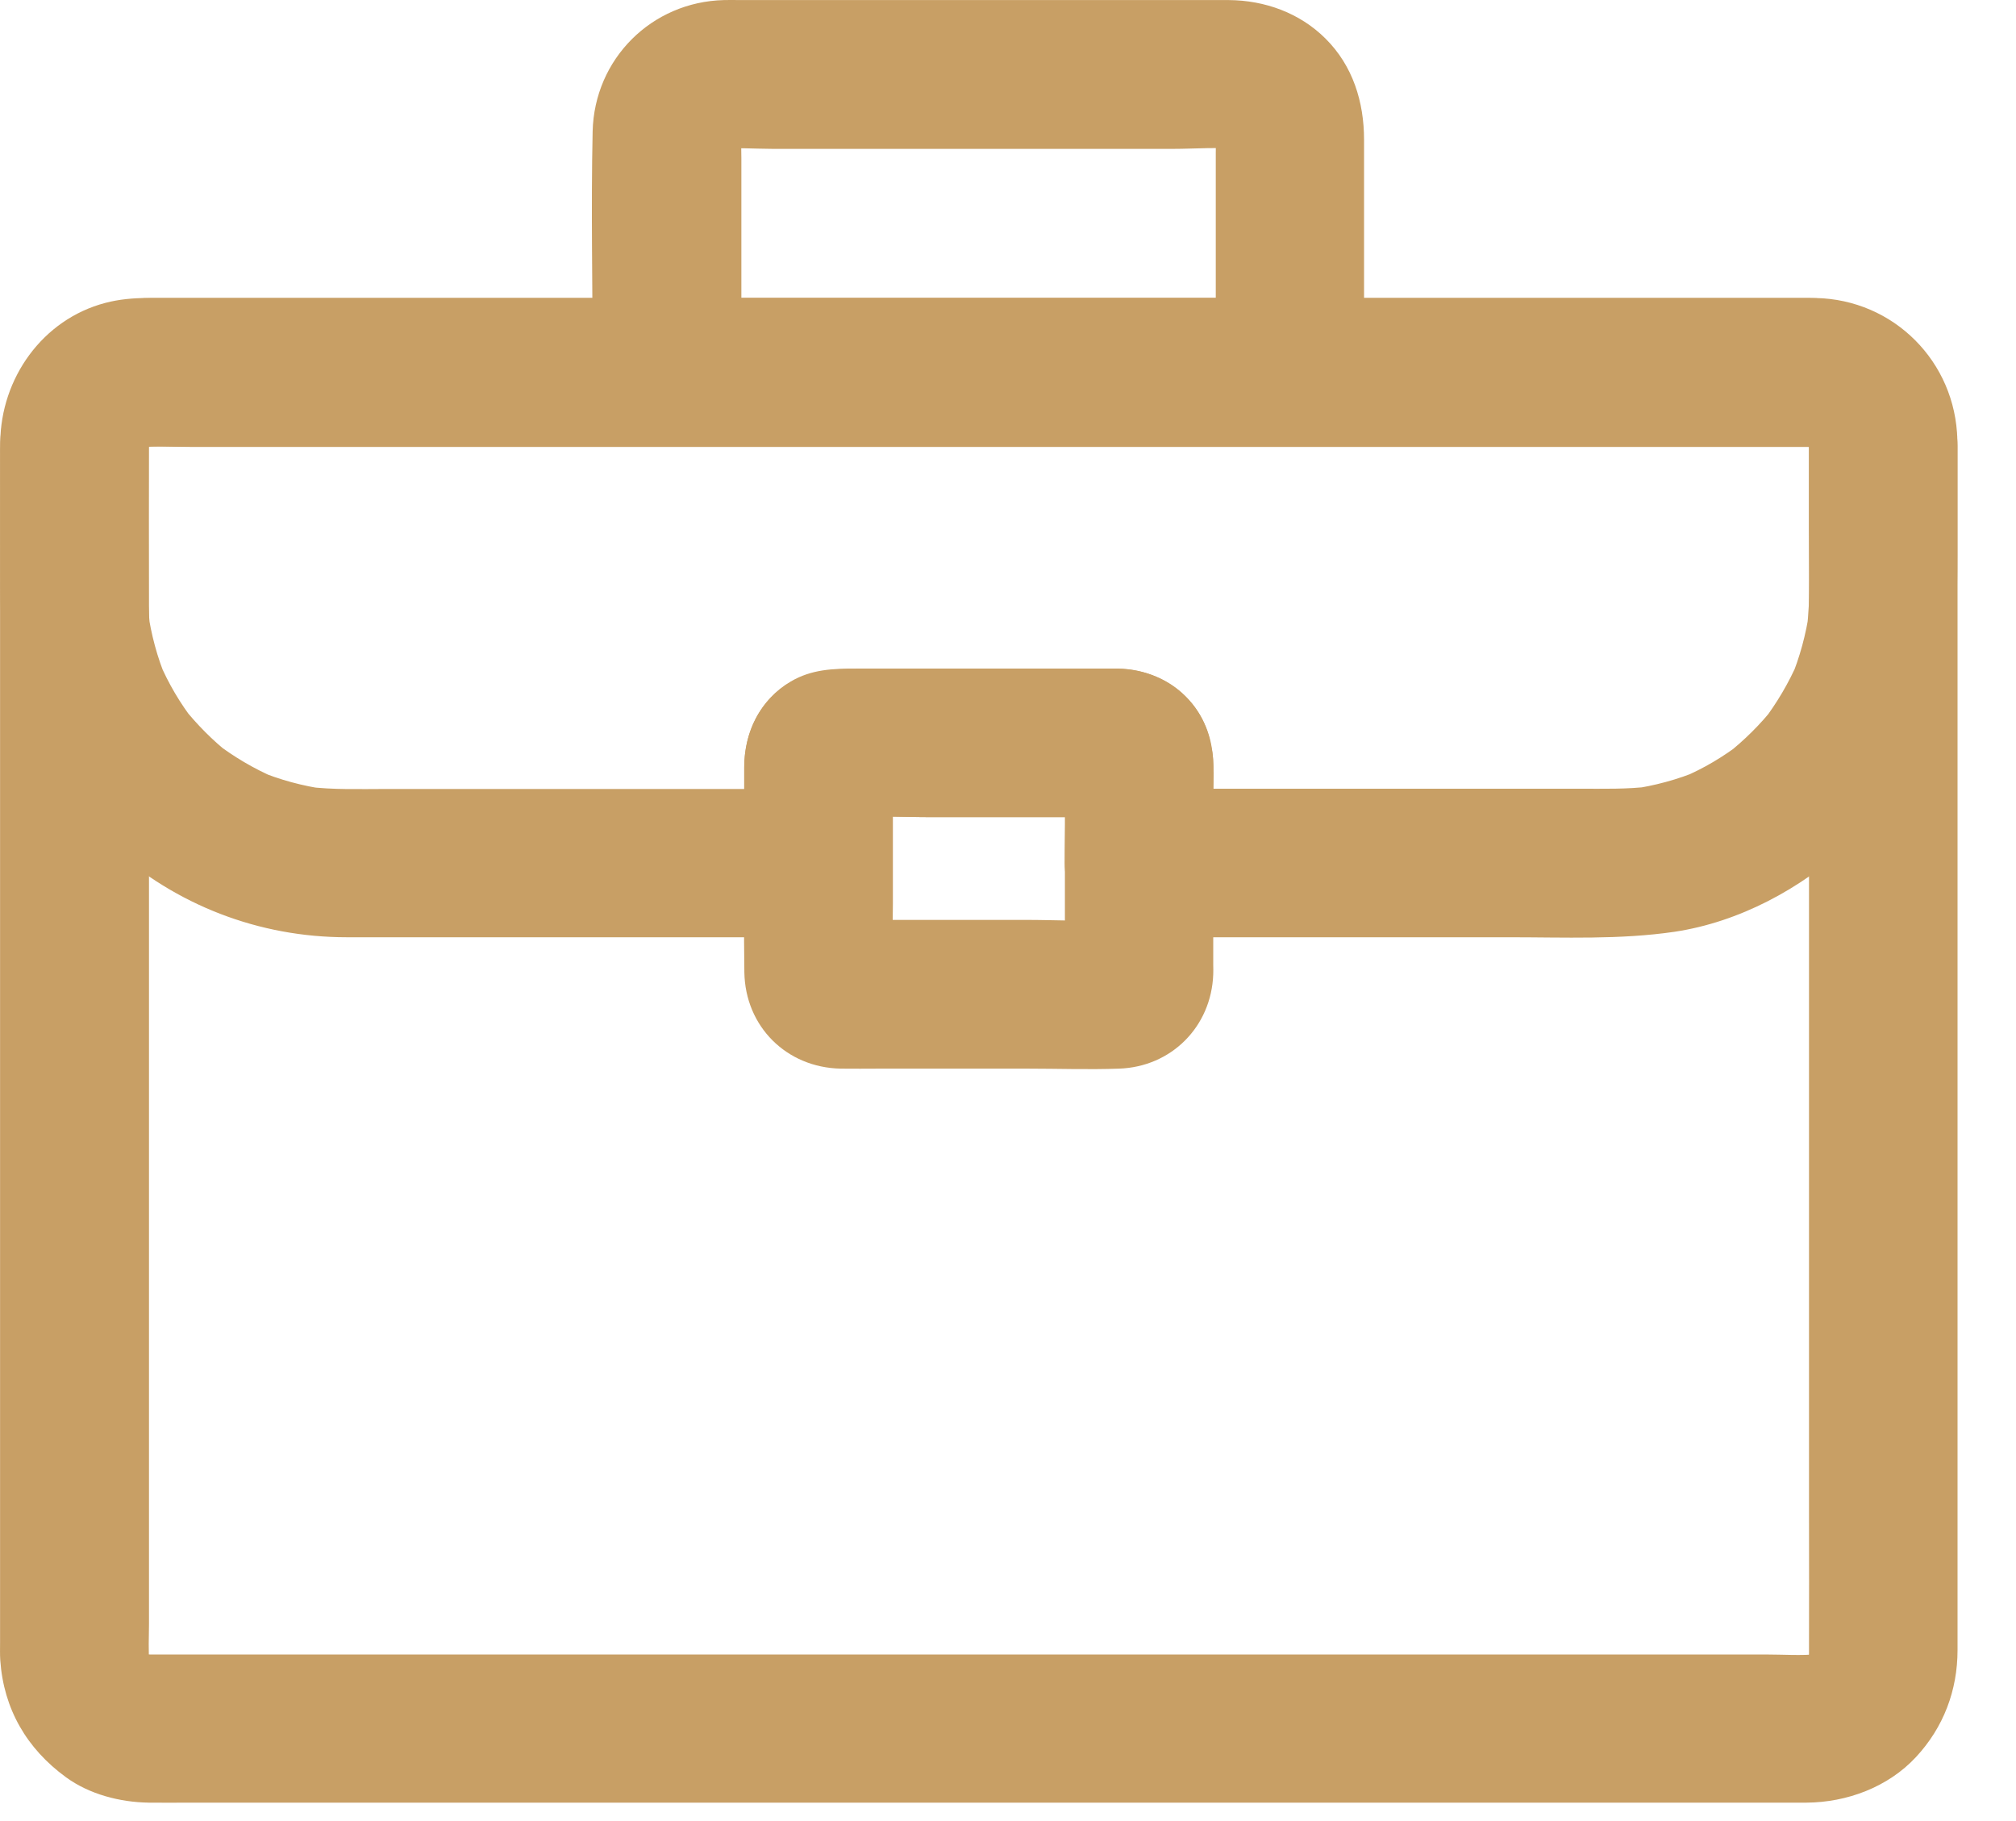
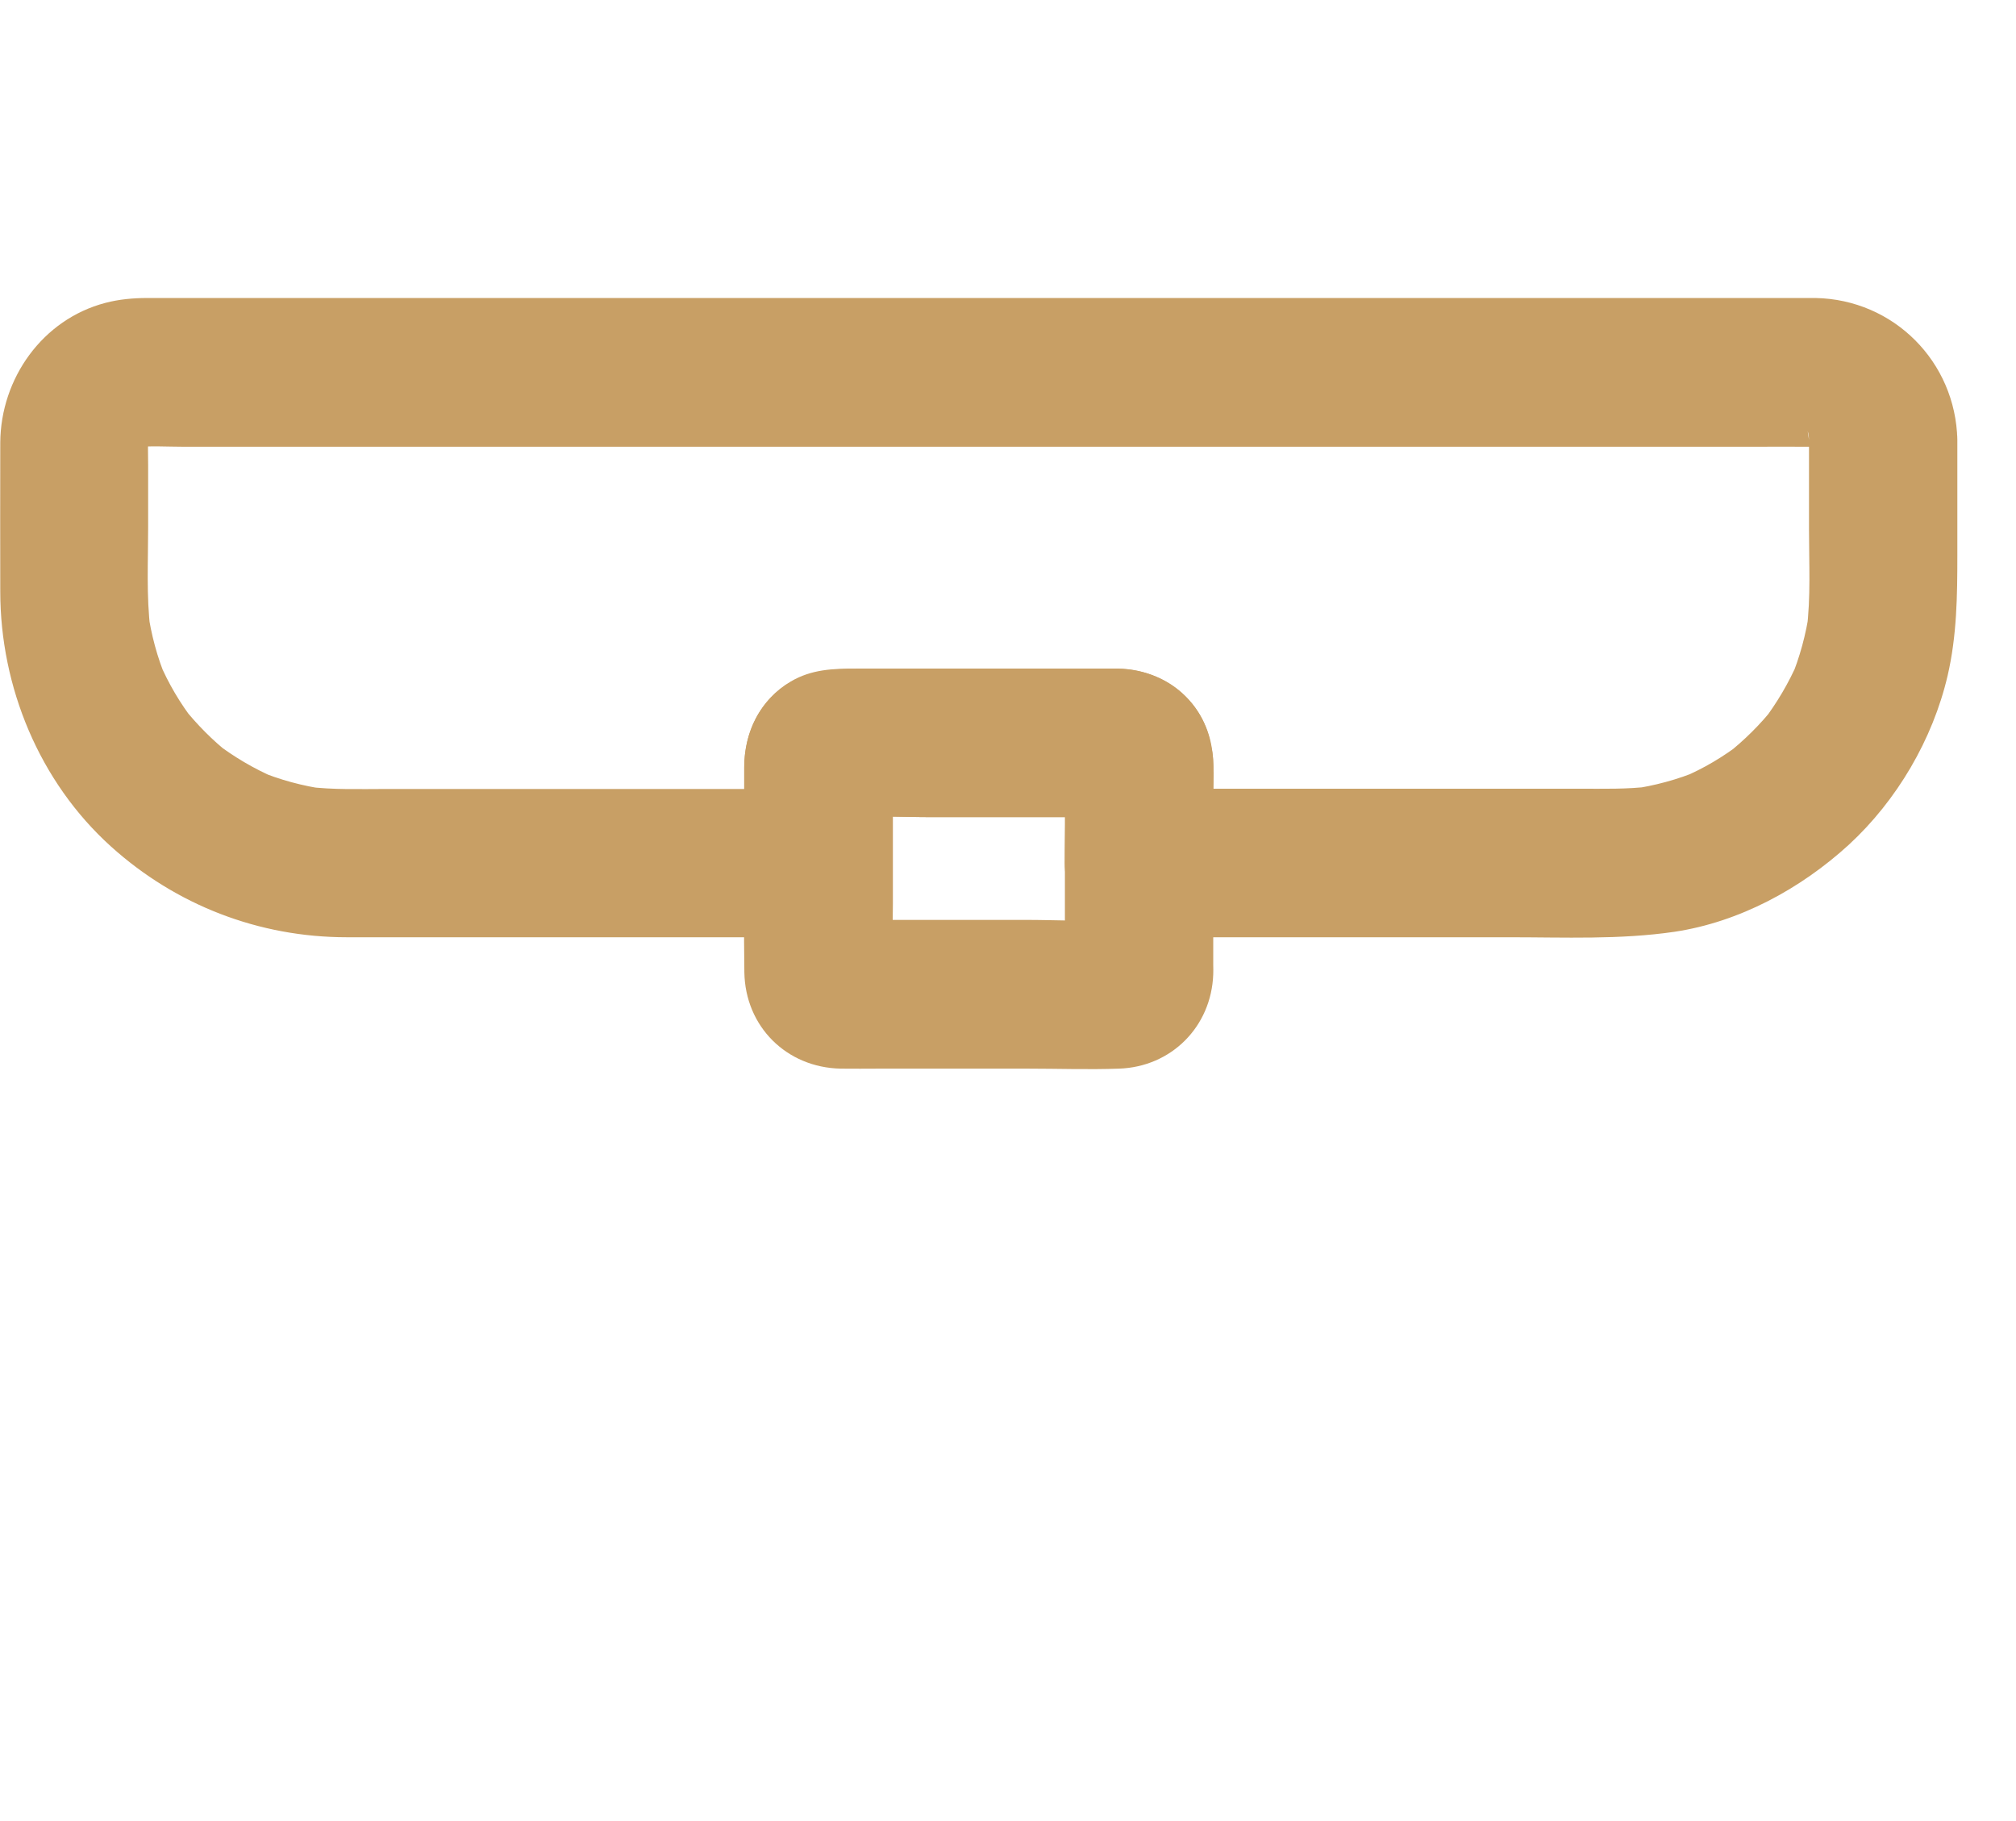
<svg xmlns="http://www.w3.org/2000/svg" width="31" height="28" viewBox="0 0 31 28" fill="none">
  <g id="Group">
-     <path id="Vector" d="M27.817 6.863V23.218C27.817 23.951 27.82 24.687 27.817 25.42C27.817 25.472 27.814 25.527 27.811 25.579C27.824 25.479 27.837 25.378 27.853 25.276C27.84 25.381 27.814 25.475 27.775 25.573C27.814 25.482 27.853 25.39 27.889 25.299C27.846 25.394 27.797 25.479 27.739 25.56C27.797 25.482 27.856 25.407 27.918 25.329C27.856 25.407 27.785 25.475 27.706 25.54C27.785 25.482 27.859 25.423 27.938 25.361C27.856 25.423 27.771 25.472 27.677 25.511C27.768 25.472 27.859 25.433 27.951 25.397C27.853 25.436 27.755 25.459 27.654 25.475C27.755 25.462 27.856 25.449 27.957 25.433C27.697 25.459 27.426 25.439 27.166 25.439H2.321C2.265 25.439 2.207 25.436 2.151 25.433C2.252 25.446 2.353 25.459 2.454 25.475C2.35 25.462 2.255 25.436 2.158 25.397C2.249 25.436 2.34 25.475 2.431 25.511C2.337 25.469 2.252 25.42 2.171 25.361C2.249 25.42 2.324 25.479 2.402 25.54C2.324 25.479 2.255 25.407 2.19 25.329C2.249 25.407 2.307 25.482 2.369 25.56C2.307 25.479 2.259 25.394 2.22 25.299C2.259 25.39 2.298 25.482 2.334 25.573C2.294 25.475 2.272 25.378 2.255 25.276C2.268 25.378 2.281 25.479 2.298 25.579C2.278 25.378 2.291 25.172 2.291 24.97V9.117C2.291 8.374 2.288 7.632 2.291 6.892C2.291 6.84 2.294 6.784 2.298 6.732C2.285 6.833 2.272 6.934 2.255 7.035C2.268 6.931 2.294 6.837 2.334 6.739C2.294 6.83 2.255 6.921 2.22 7.013C2.262 6.918 2.311 6.833 2.369 6.752C2.311 6.83 2.252 6.905 2.19 6.983C2.252 6.905 2.324 6.837 2.402 6.771C2.324 6.83 2.249 6.889 2.171 6.951C2.252 6.889 2.337 6.84 2.431 6.801C2.34 6.84 2.249 6.879 2.158 6.915C2.255 6.876 2.353 6.853 2.454 6.837C2.353 6.85 2.252 6.863 2.151 6.879C2.412 6.853 2.682 6.872 2.943 6.872H27.788C27.843 6.872 27.902 6.876 27.957 6.879C27.856 6.866 27.755 6.853 27.654 6.837C27.758 6.85 27.853 6.876 27.951 6.915C27.859 6.876 27.768 6.837 27.677 6.801C27.771 6.843 27.856 6.892 27.938 6.951C27.859 6.892 27.785 6.833 27.706 6.771C27.785 6.833 27.853 6.905 27.918 6.983C27.859 6.905 27.801 6.83 27.739 6.752C27.801 6.833 27.85 6.918 27.889 7.013C27.85 6.921 27.811 6.83 27.775 6.739C27.814 6.837 27.837 6.934 27.853 7.035C27.84 6.934 27.827 6.833 27.811 6.732C27.814 6.775 27.814 6.817 27.817 6.863C27.83 7.459 28.332 8.032 28.957 8.003C29.567 7.977 30.111 7.501 30.098 6.863C30.072 5.608 29.071 4.602 27.814 4.582H2.33C1.718 4.585 1.151 4.804 0.701 5.221C0.232 5.654 0.004 6.289 0.001 6.918V25.254C0.001 25.345 -0.002 25.436 0.004 25.527C0.056 26.277 0.411 26.886 1.014 27.326C1.376 27.59 1.845 27.71 2.285 27.717C2.496 27.72 2.705 27.717 2.917 27.717H27.778C28.4 27.713 29.032 27.479 29.462 27.016C29.886 26.56 30.101 25.99 30.101 25.371V6.856C30.101 6.26 29.576 5.69 28.961 5.716C28.338 5.752 27.817 6.224 27.817 6.863Z" fill="#C89F65" />
    <path id="Vector_2" d="M16.375 11.73V14.587C16.375 14.731 16.382 14.877 16.372 15.021C16.385 14.919 16.398 14.819 16.414 14.718C16.411 14.744 16.405 14.77 16.392 14.796C16.431 14.704 16.47 14.613 16.506 14.522C16.496 14.548 16.483 14.571 16.466 14.591C16.525 14.512 16.584 14.437 16.646 14.359C16.629 14.379 16.61 14.398 16.59 14.415C16.669 14.356 16.744 14.297 16.822 14.235C16.802 14.252 16.779 14.265 16.753 14.274C16.844 14.235 16.936 14.196 17.027 14.16C17.001 14.17 16.975 14.177 16.949 14.183C17.05 14.17 17.151 14.157 17.252 14.141C16.756 14.174 16.252 14.144 15.756 14.144H13.414C13.228 14.144 13.039 14.154 12.854 14.141C12.954 14.154 13.056 14.167 13.156 14.183C13.13 14.18 13.104 14.174 13.078 14.16C13.169 14.2 13.261 14.239 13.352 14.274C13.326 14.265 13.303 14.252 13.284 14.235C13.362 14.294 13.437 14.353 13.515 14.415C13.495 14.398 13.476 14.379 13.46 14.359C13.518 14.437 13.577 14.512 13.639 14.591C13.622 14.571 13.609 14.548 13.6 14.522C13.639 14.613 13.678 14.704 13.714 14.796C13.704 14.77 13.697 14.744 13.691 14.718C13.704 14.819 13.717 14.919 13.733 15.021C13.707 14.649 13.73 14.268 13.73 13.897V12.121C13.73 11.978 13.723 11.831 13.733 11.688C13.72 11.789 13.707 11.89 13.691 11.991C13.694 11.965 13.7 11.938 13.714 11.912C13.675 12.004 13.635 12.095 13.6 12.186C13.609 12.16 13.622 12.137 13.639 12.118C13.58 12.196 13.521 12.271 13.46 12.349C13.476 12.329 13.495 12.31 13.515 12.294C13.437 12.352 13.362 12.411 13.284 12.473C13.303 12.457 13.326 12.444 13.352 12.434C13.261 12.473 13.169 12.512 13.078 12.548C13.104 12.538 13.13 12.531 13.156 12.525C13.056 12.538 12.954 12.551 12.854 12.567C13.349 12.535 13.854 12.564 14.349 12.564H16.691C16.877 12.564 17.066 12.554 17.252 12.567C17.151 12.554 17.05 12.541 16.949 12.525C16.975 12.528 17.001 12.535 17.027 12.548C16.936 12.509 16.844 12.47 16.753 12.434C16.779 12.444 16.802 12.457 16.822 12.473C16.744 12.414 16.669 12.356 16.59 12.294C16.61 12.31 16.629 12.329 16.646 12.349C16.587 12.271 16.528 12.196 16.466 12.118C16.483 12.137 16.496 12.16 16.506 12.186C16.466 12.095 16.427 12.004 16.392 11.912C16.401 11.938 16.408 11.965 16.414 11.991C16.401 11.89 16.388 11.789 16.372 11.688C16.372 11.701 16.372 11.717 16.375 11.73C16.395 12.033 16.489 12.316 16.711 12.535C16.91 12.733 17.232 12.88 17.516 12.87C18.099 12.844 18.698 12.369 18.656 11.73C18.63 11.339 18.516 10.991 18.232 10.707C17.959 10.433 17.59 10.293 17.209 10.284H13.143C12.681 10.284 12.241 10.349 11.886 10.694C11.589 10.981 11.453 11.362 11.446 11.769V13.066C11.446 13.695 11.436 14.32 11.446 14.949C11.459 15.783 12.094 16.415 12.928 16.431C13.127 16.434 13.326 16.431 13.525 16.431H15.799C16.268 16.431 16.737 16.448 17.206 16.431C18.011 16.405 18.627 15.786 18.656 14.981C18.659 14.933 18.656 14.887 18.656 14.838V11.733C18.656 11.137 18.131 10.567 17.516 10.593C16.897 10.619 16.375 11.091 16.375 11.73Z" fill="#C89F65" />
    <path id="Vector_3" d="M27.817 6.762V8.15C27.817 8.661 27.846 9.182 27.781 9.691C27.794 9.59 27.807 9.489 27.824 9.388C27.771 9.752 27.677 10.104 27.534 10.446C27.573 10.355 27.612 10.264 27.648 10.173C27.504 10.505 27.322 10.811 27.104 11.098C27.162 11.02 27.221 10.945 27.283 10.867C27.071 11.137 26.827 11.378 26.556 11.593C26.634 11.535 26.709 11.476 26.788 11.414C26.501 11.636 26.195 11.818 25.862 11.958C25.954 11.919 26.045 11.88 26.136 11.844C25.797 11.987 25.442 12.082 25.077 12.134C25.178 12.121 25.279 12.108 25.38 12.092C25.018 12.137 24.657 12.127 24.292 12.127H17.512L18.652 13.268V12.45C18.652 12.095 18.695 11.688 18.6 11.342C18.428 10.71 17.845 10.293 17.2 10.28H13.163C12.811 10.28 12.479 10.29 12.159 10.479C11.69 10.753 11.443 11.264 11.443 11.798V13.271L12.583 12.131H5.966C5.549 12.131 5.129 12.147 4.715 12.095C4.816 12.108 4.917 12.121 5.018 12.137C4.653 12.085 4.301 11.991 3.959 11.847C4.051 11.886 4.142 11.925 4.233 11.961C3.901 11.818 3.594 11.636 3.308 11.417C3.386 11.476 3.461 11.535 3.539 11.597C3.269 11.385 3.028 11.14 2.812 10.87C2.871 10.948 2.93 11.023 2.992 11.101C2.77 10.815 2.588 10.508 2.448 10.176C2.487 10.267 2.526 10.358 2.562 10.45C2.418 10.111 2.324 9.756 2.272 9.391C2.285 9.492 2.298 9.593 2.314 9.694C2.249 9.169 2.278 8.628 2.278 8.104V7.162C2.278 6.986 2.268 6.807 2.288 6.631C2.275 6.732 2.262 6.833 2.246 6.934C2.259 6.846 2.281 6.765 2.311 6.683C2.272 6.775 2.233 6.866 2.197 6.957C2.236 6.866 2.285 6.781 2.343 6.703C2.285 6.781 2.226 6.856 2.164 6.934C2.22 6.869 2.275 6.811 2.343 6.755C2.265 6.814 2.19 6.872 2.112 6.934C2.193 6.872 2.275 6.827 2.366 6.788C2.275 6.827 2.184 6.866 2.092 6.902C2.174 6.872 2.255 6.85 2.343 6.837C2.242 6.85 2.141 6.863 2.04 6.879C2.301 6.85 2.575 6.869 2.835 6.869H26.898C27.224 6.869 27.55 6.866 27.876 6.869C27.931 6.869 27.986 6.872 28.045 6.879C27.944 6.866 27.843 6.853 27.742 6.837C27.83 6.85 27.912 6.872 27.993 6.902C27.902 6.863 27.811 6.824 27.719 6.788C27.811 6.827 27.895 6.876 27.974 6.934C27.895 6.876 27.82 6.817 27.742 6.755C27.807 6.811 27.866 6.866 27.921 6.934C27.863 6.856 27.804 6.781 27.742 6.703C27.804 6.784 27.85 6.866 27.889 6.957C27.85 6.866 27.811 6.775 27.775 6.683C27.804 6.765 27.827 6.846 27.84 6.934C27.827 6.833 27.814 6.732 27.797 6.631C27.814 6.674 27.814 6.716 27.817 6.762C27.83 7.358 28.332 7.931 28.957 7.902C29.563 7.876 30.111 7.4 30.098 6.762C30.072 5.563 29.12 4.605 27.918 4.582H2.265C2.047 4.582 1.829 4.602 1.62 4.657C0.652 4.911 0.011 5.82 0.004 6.804C0.001 7.566 0.004 8.332 0.004 9.094C0.004 10.564 0.607 12.023 1.705 13.014C2.708 13.919 3.982 14.411 5.334 14.411H12.586C13.202 14.411 13.726 13.89 13.726 13.271C13.726 12.746 13.694 12.212 13.73 11.688C13.717 11.789 13.704 11.89 13.688 11.991C13.691 11.965 13.697 11.938 13.71 11.912C13.671 12.004 13.632 12.095 13.596 12.186C13.606 12.16 13.619 12.137 13.635 12.118C13.577 12.196 13.518 12.271 13.456 12.349C13.472 12.329 13.492 12.31 13.511 12.294C13.433 12.352 13.358 12.411 13.28 12.473C13.3 12.457 13.323 12.444 13.349 12.434C13.257 12.473 13.166 12.512 13.075 12.548C13.101 12.538 13.127 12.531 13.153 12.525C13.052 12.538 12.951 12.551 12.85 12.567C13.345 12.535 13.85 12.564 14.346 12.564H16.688C16.874 12.564 17.063 12.554 17.248 12.567C17.147 12.554 17.046 12.541 16.945 12.525C16.971 12.528 16.997 12.535 17.024 12.548C16.932 12.509 16.841 12.47 16.75 12.434C16.776 12.444 16.799 12.457 16.818 12.473C16.74 12.414 16.665 12.355 16.587 12.294C16.607 12.31 16.626 12.329 16.642 12.349C16.584 12.271 16.525 12.196 16.463 12.118C16.48 12.137 16.492 12.16 16.502 12.186C16.463 12.095 16.424 12.004 16.388 11.912C16.398 11.938 16.405 11.965 16.411 11.991C16.398 11.89 16.385 11.789 16.369 11.688C16.405 12.212 16.372 12.746 16.372 13.271C16.372 13.887 16.893 14.411 17.512 14.411H23.21C24.057 14.411 24.908 14.45 25.748 14.327C26.748 14.177 27.69 13.665 28.43 12.988C29.169 12.307 29.72 11.368 29.948 10.391C30.091 9.775 30.098 9.163 30.098 8.537V6.765C30.098 6.169 29.573 5.599 28.957 5.625C28.338 5.651 27.817 6.123 27.817 6.762Z" fill="#C89F65" />
-     <path id="Vector_4" d="M19.842 4.582H10.26L11.4 5.722V2.435C11.4 2.256 11.387 2.067 11.41 1.891C11.397 1.992 11.384 2.093 11.368 2.194C11.381 2.122 11.4 2.054 11.426 1.986C11.387 2.077 11.348 2.168 11.312 2.259C11.342 2.194 11.377 2.135 11.42 2.077C11.361 2.155 11.303 2.23 11.241 2.308C11.293 2.24 11.351 2.181 11.42 2.129C11.342 2.188 11.267 2.246 11.189 2.308C11.247 2.266 11.306 2.233 11.371 2.201C11.28 2.24 11.189 2.279 11.097 2.315C11.166 2.289 11.234 2.269 11.306 2.256C11.205 2.269 11.104 2.282 11.003 2.298C11.29 2.262 11.596 2.289 11.886 2.289H18.034C18.382 2.289 18.747 2.256 19.092 2.298C18.991 2.285 18.89 2.272 18.789 2.256C18.861 2.269 18.929 2.289 18.998 2.315C18.907 2.276 18.815 2.236 18.724 2.201C18.789 2.23 18.848 2.266 18.907 2.308C18.828 2.249 18.753 2.191 18.675 2.129C18.744 2.181 18.802 2.24 18.855 2.308C18.796 2.23 18.737 2.155 18.675 2.077C18.718 2.135 18.75 2.194 18.783 2.259C18.744 2.168 18.705 2.077 18.669 1.986C18.695 2.054 18.714 2.122 18.727 2.194C18.714 2.093 18.701 1.992 18.685 1.891C18.705 2.041 18.695 2.194 18.695 2.344V5.722C18.695 6.319 19.219 6.889 19.835 6.863C20.454 6.837 20.975 6.361 20.975 5.722V2.148C20.975 1.569 20.803 1.011 20.383 0.594C19.985 0.197 19.447 0.005 18.894 0.001H11.374C11.293 0.001 11.211 -0.002 11.133 0.001C10.019 0.028 9.139 0.907 9.113 2.021C9.087 3.211 9.113 4.403 9.113 5.595V5.722C9.113 6.338 9.635 6.863 10.254 6.863H19.835C20.431 6.863 21.002 6.338 20.975 5.722C20.953 5.107 20.48 4.582 19.842 4.582Z" fill="#C89F65" />
  </g>
</svg>